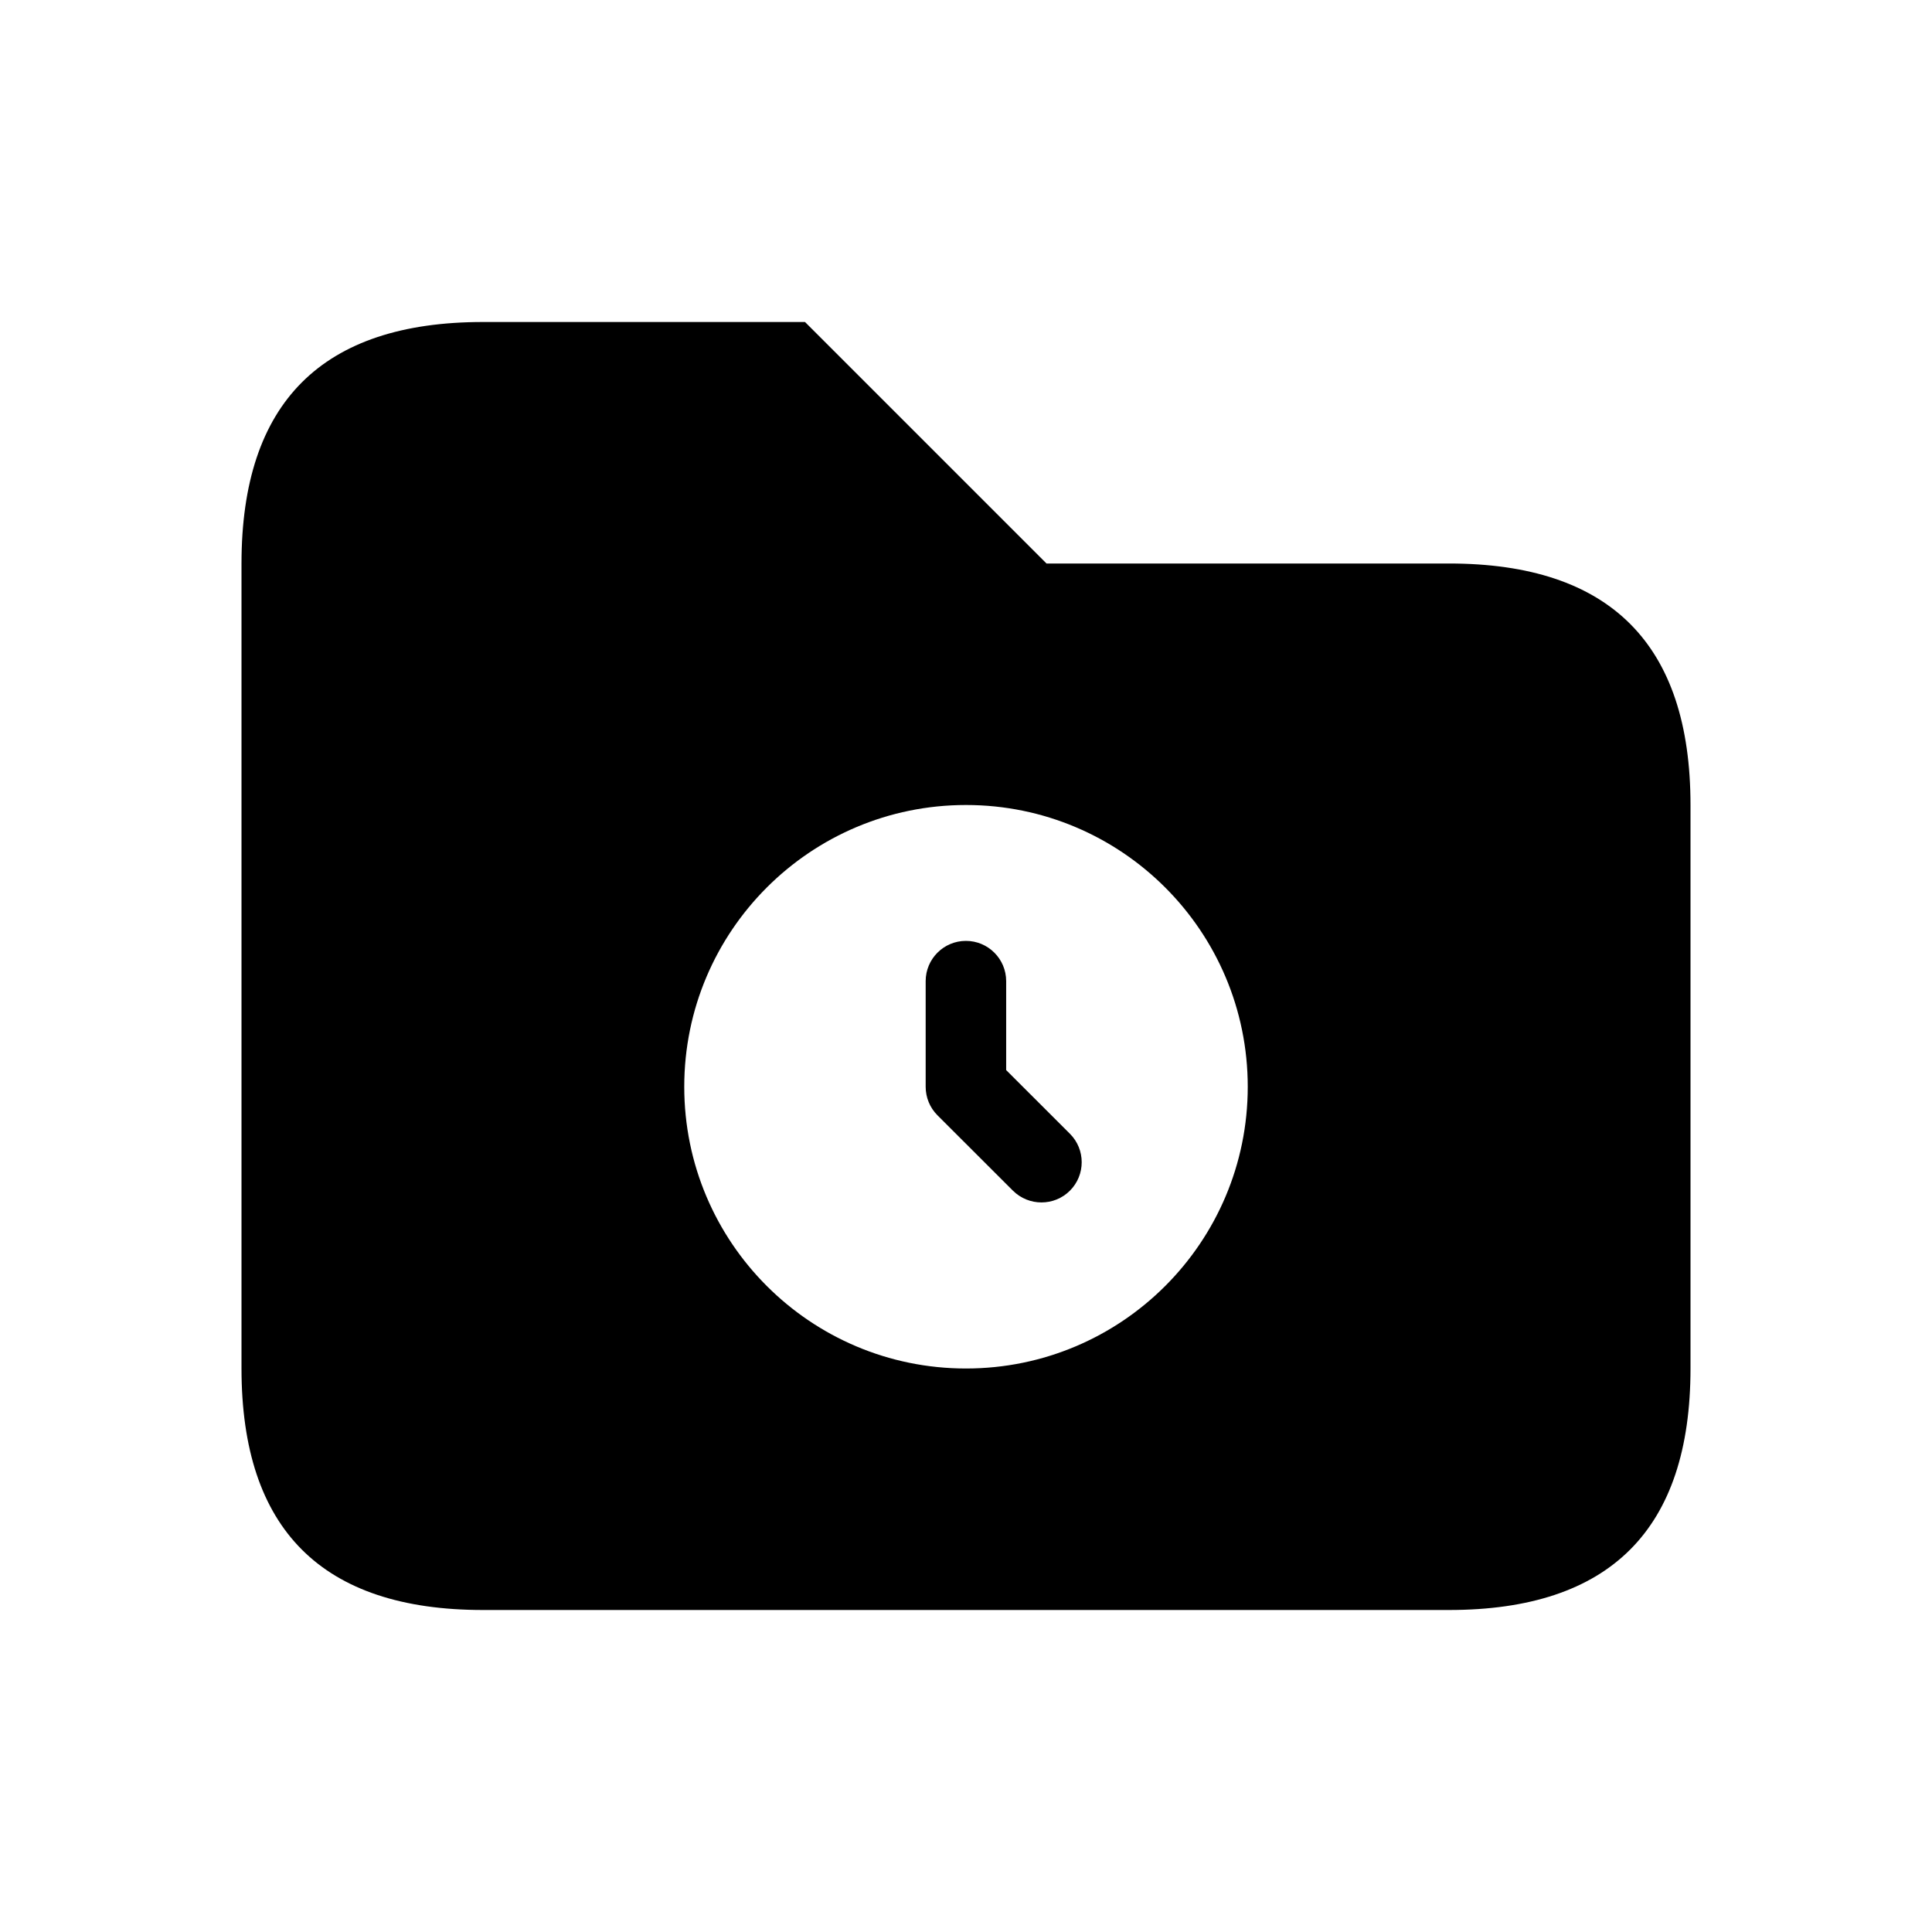
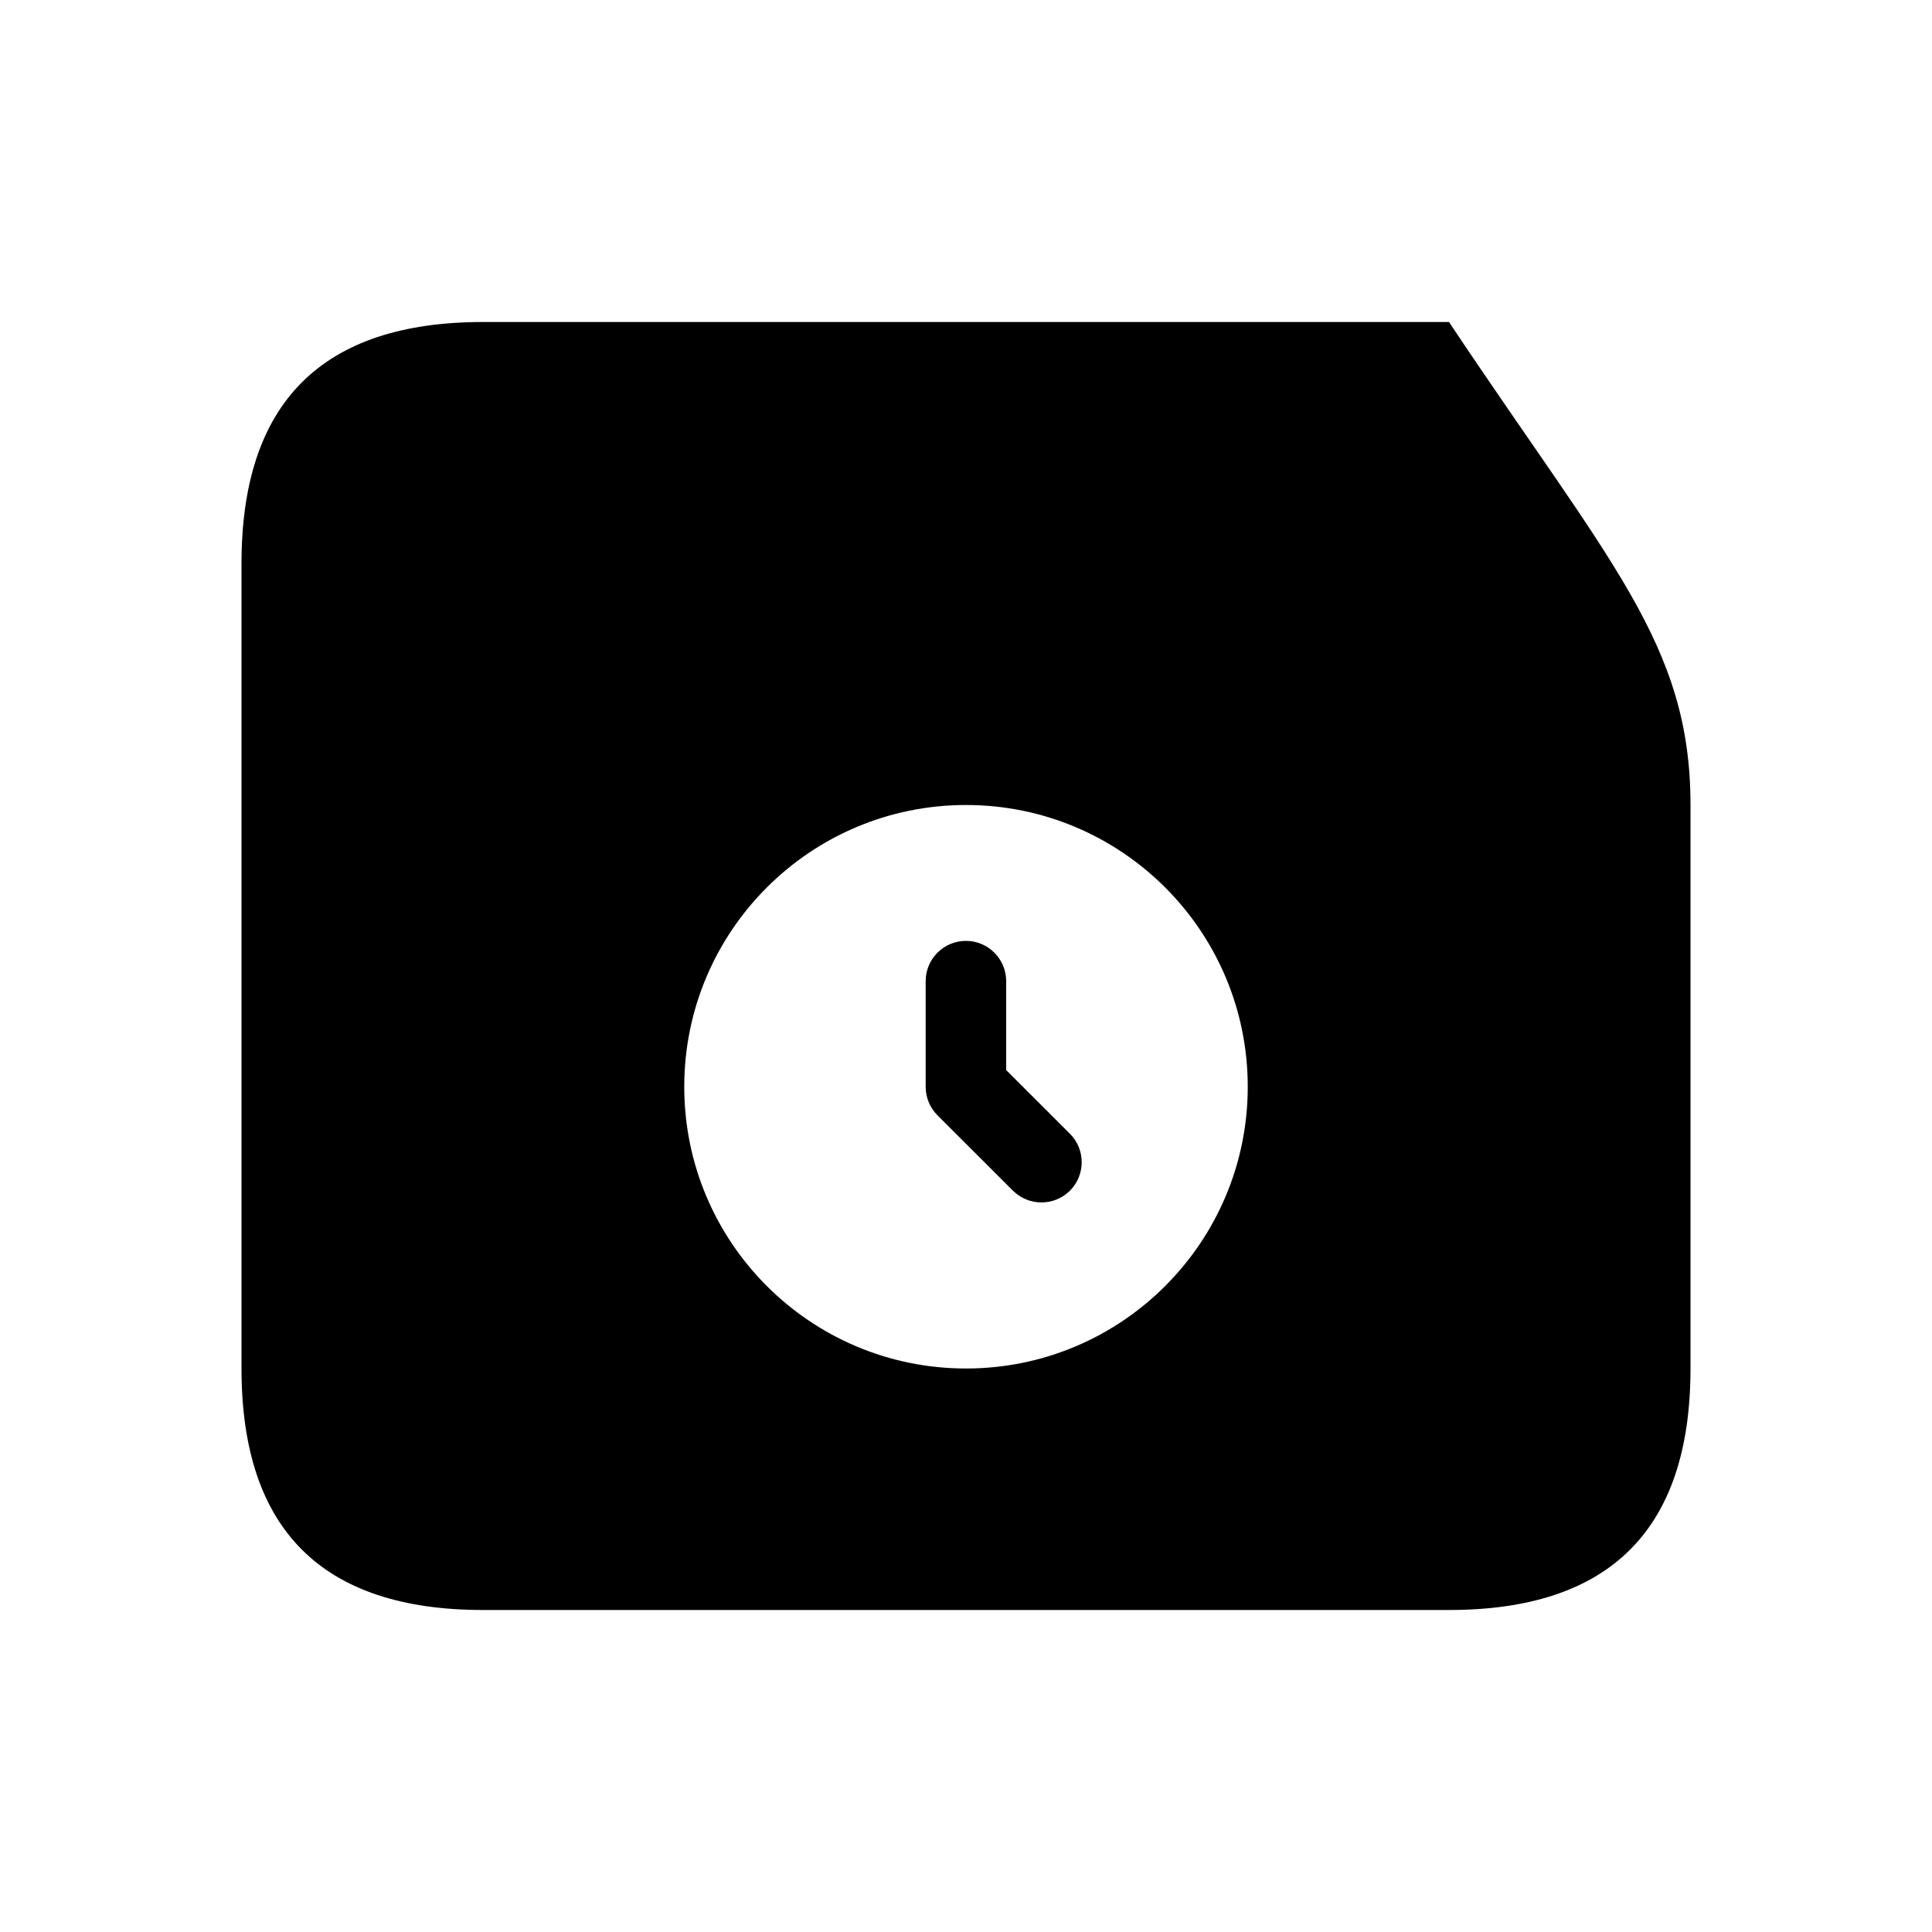
<svg xmlns="http://www.w3.org/2000/svg" width="24" height="24" viewBox="0 0 24 24" fill="none">
-   <path d="M13.291 14.084C13.486 14.279 13.486 14.596 13.291 14.791C13.193 14.889 13.065 14.937 12.937 14.937C12.809 14.937 12.681 14.888 12.583 14.791L11.645 13.854C11.551 13.76 11.499 13.633 11.499 13.5V12.188C11.499 11.912 11.723 11.688 11.999 11.688C12.275 11.688 12.499 11.912 12.499 12.188V13.293L13.291 14.084ZM21 10V17C21 19 20 20 18 20H6C4 20 3 19 3 17V7C3 5 4 4 6 4H10L13 7H18C20 7 21 8 21 10ZM15.5 13.5C15.5 11.567 13.933 10 12 10C10.067 10 8.5 11.567 8.5 13.5C8.5 15.433 10.067 17 12 17C13.933 17 15.5 15.433 15.5 13.5Z" fill="black" />
+   <path d="M13.291 14.084C13.486 14.279 13.486 14.596 13.291 14.791C13.193 14.889 13.065 14.937 12.937 14.937C12.809 14.937 12.681 14.888 12.583 14.791L11.645 13.854C11.551 13.76 11.499 13.633 11.499 13.5V12.188C11.499 11.912 11.723 11.688 11.999 11.688C12.275 11.688 12.499 11.912 12.499 12.188V13.293L13.291 14.084ZM21 10V17C21 19 20 20 18 20H6C4 20 3 19 3 17V7C3 5 4 4 6 4H10H18C20 7 21 8 21 10ZM15.5 13.5C15.5 11.567 13.933 10 12 10C10.067 10 8.5 11.567 8.5 13.5C8.5 15.433 10.067 17 12 17C13.933 17 15.5 15.433 15.5 13.5Z" fill="black" />
</svg>